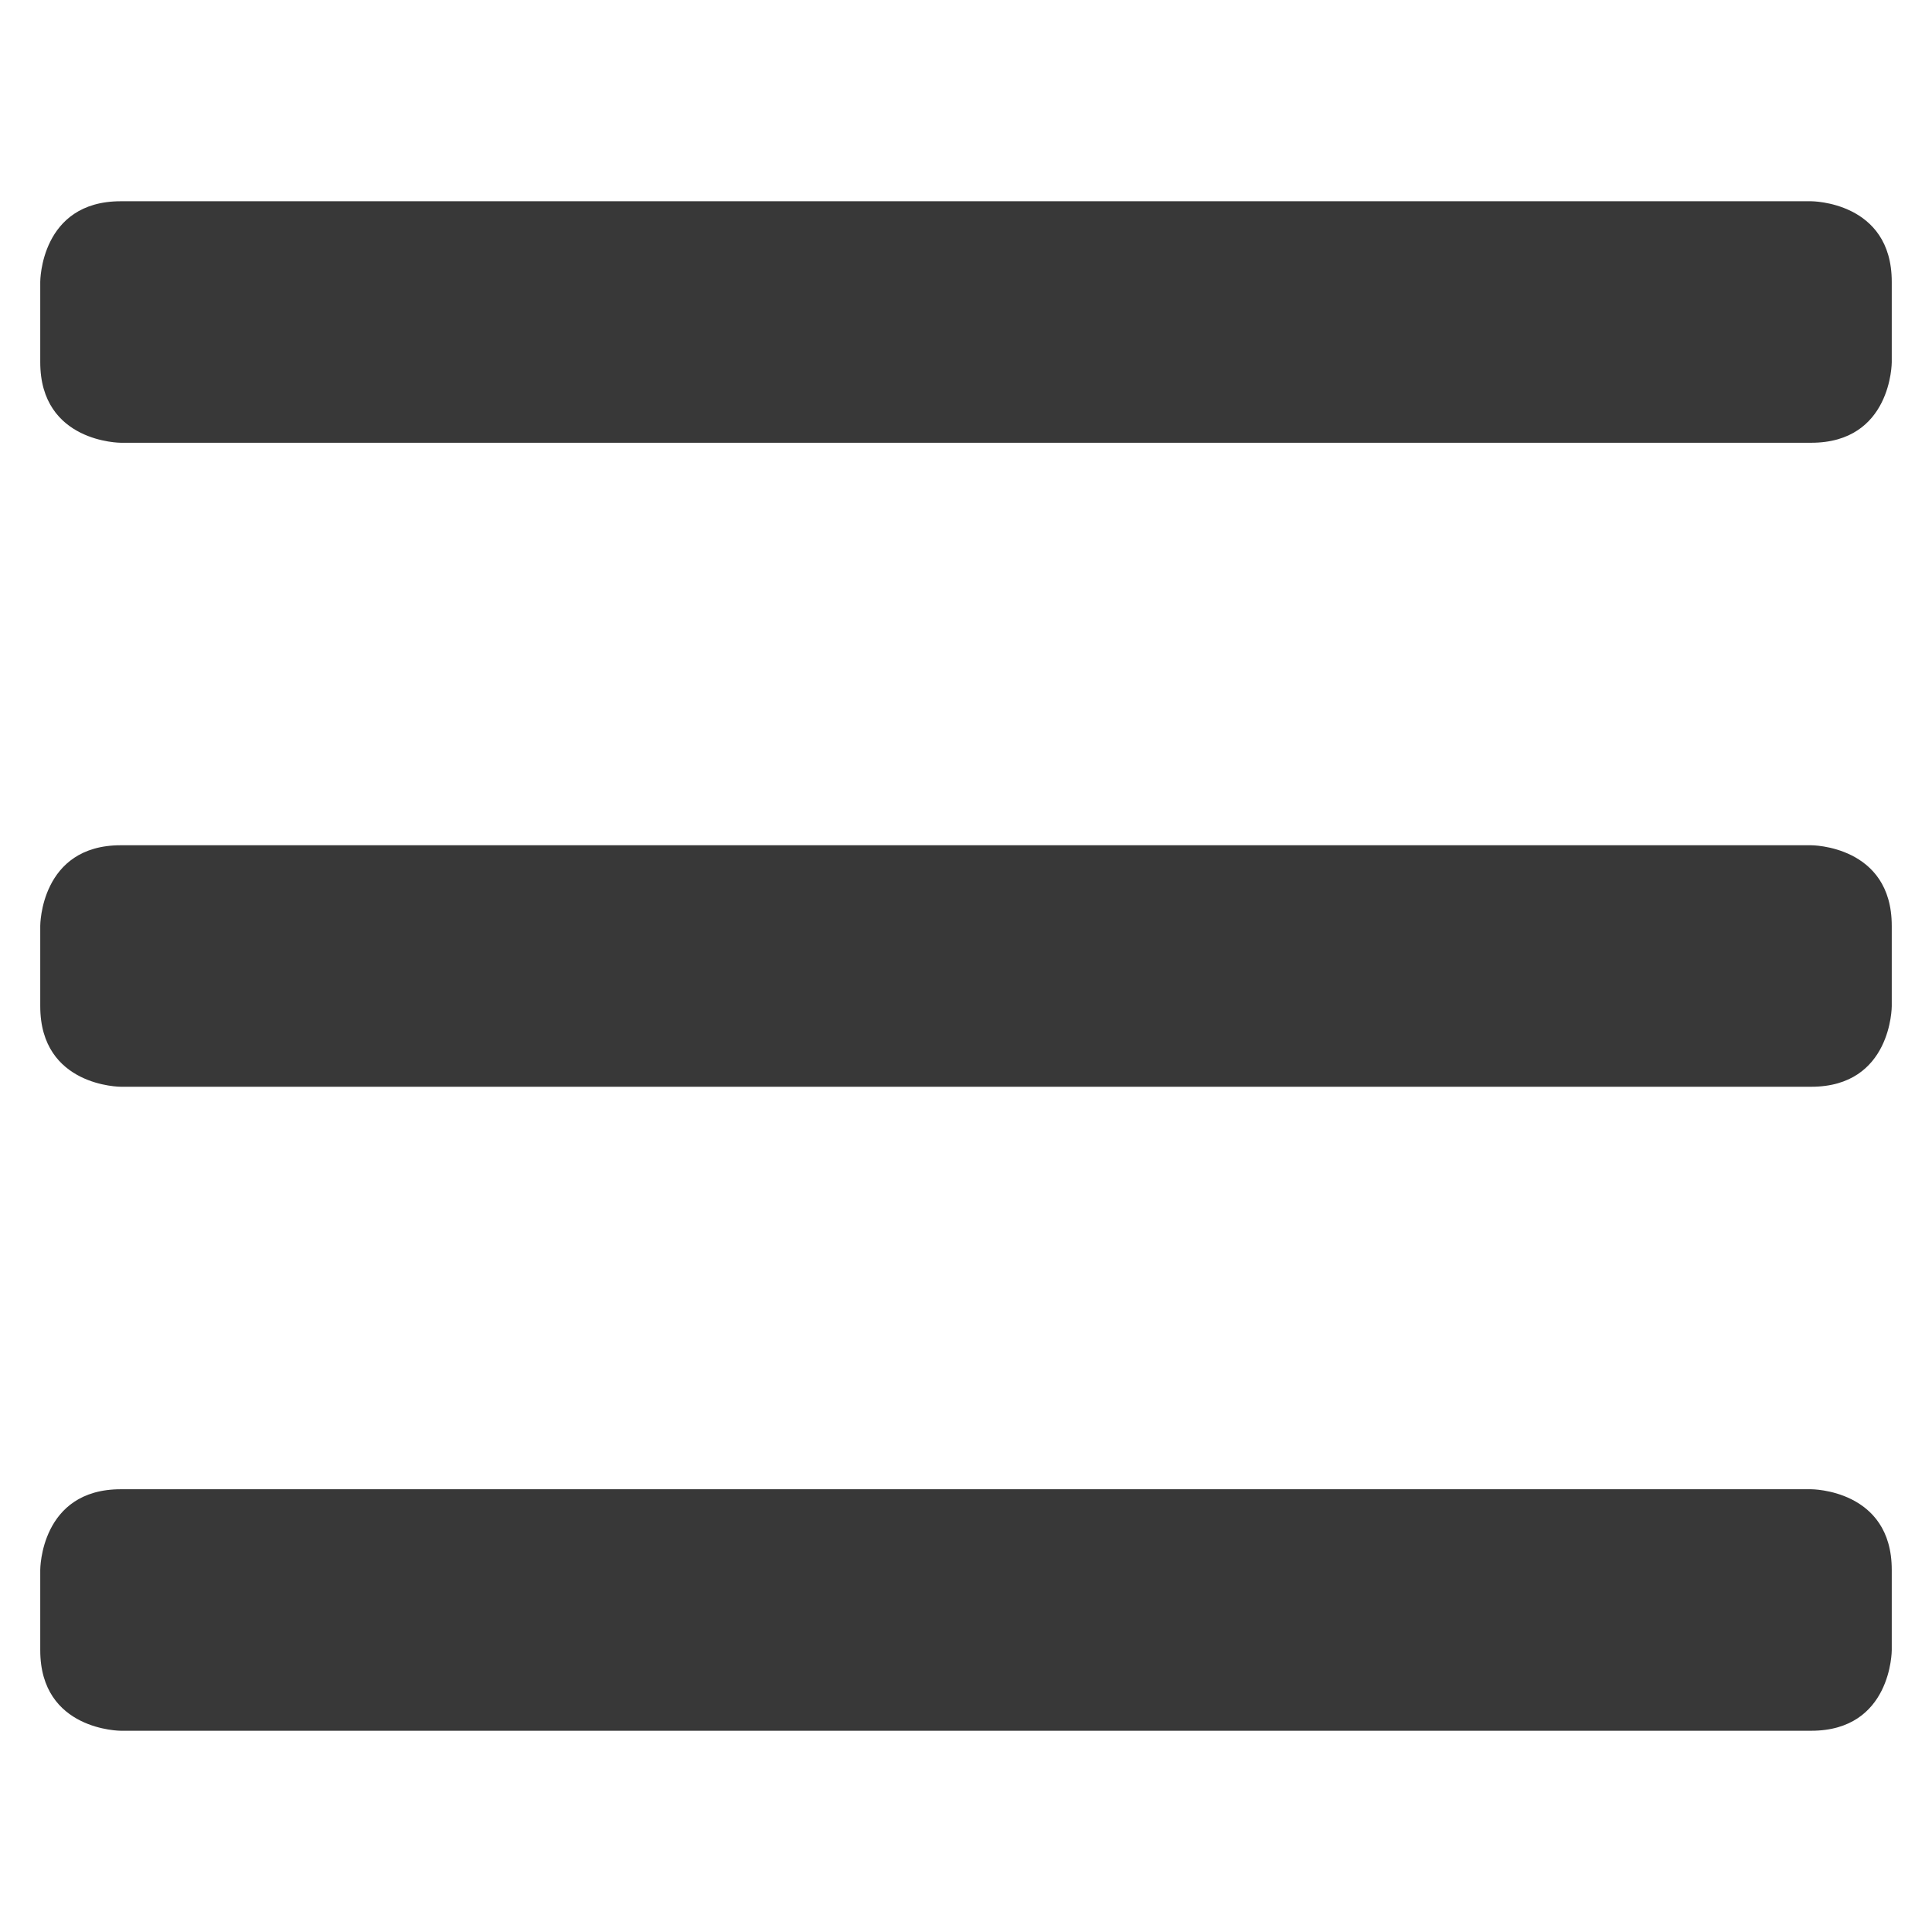
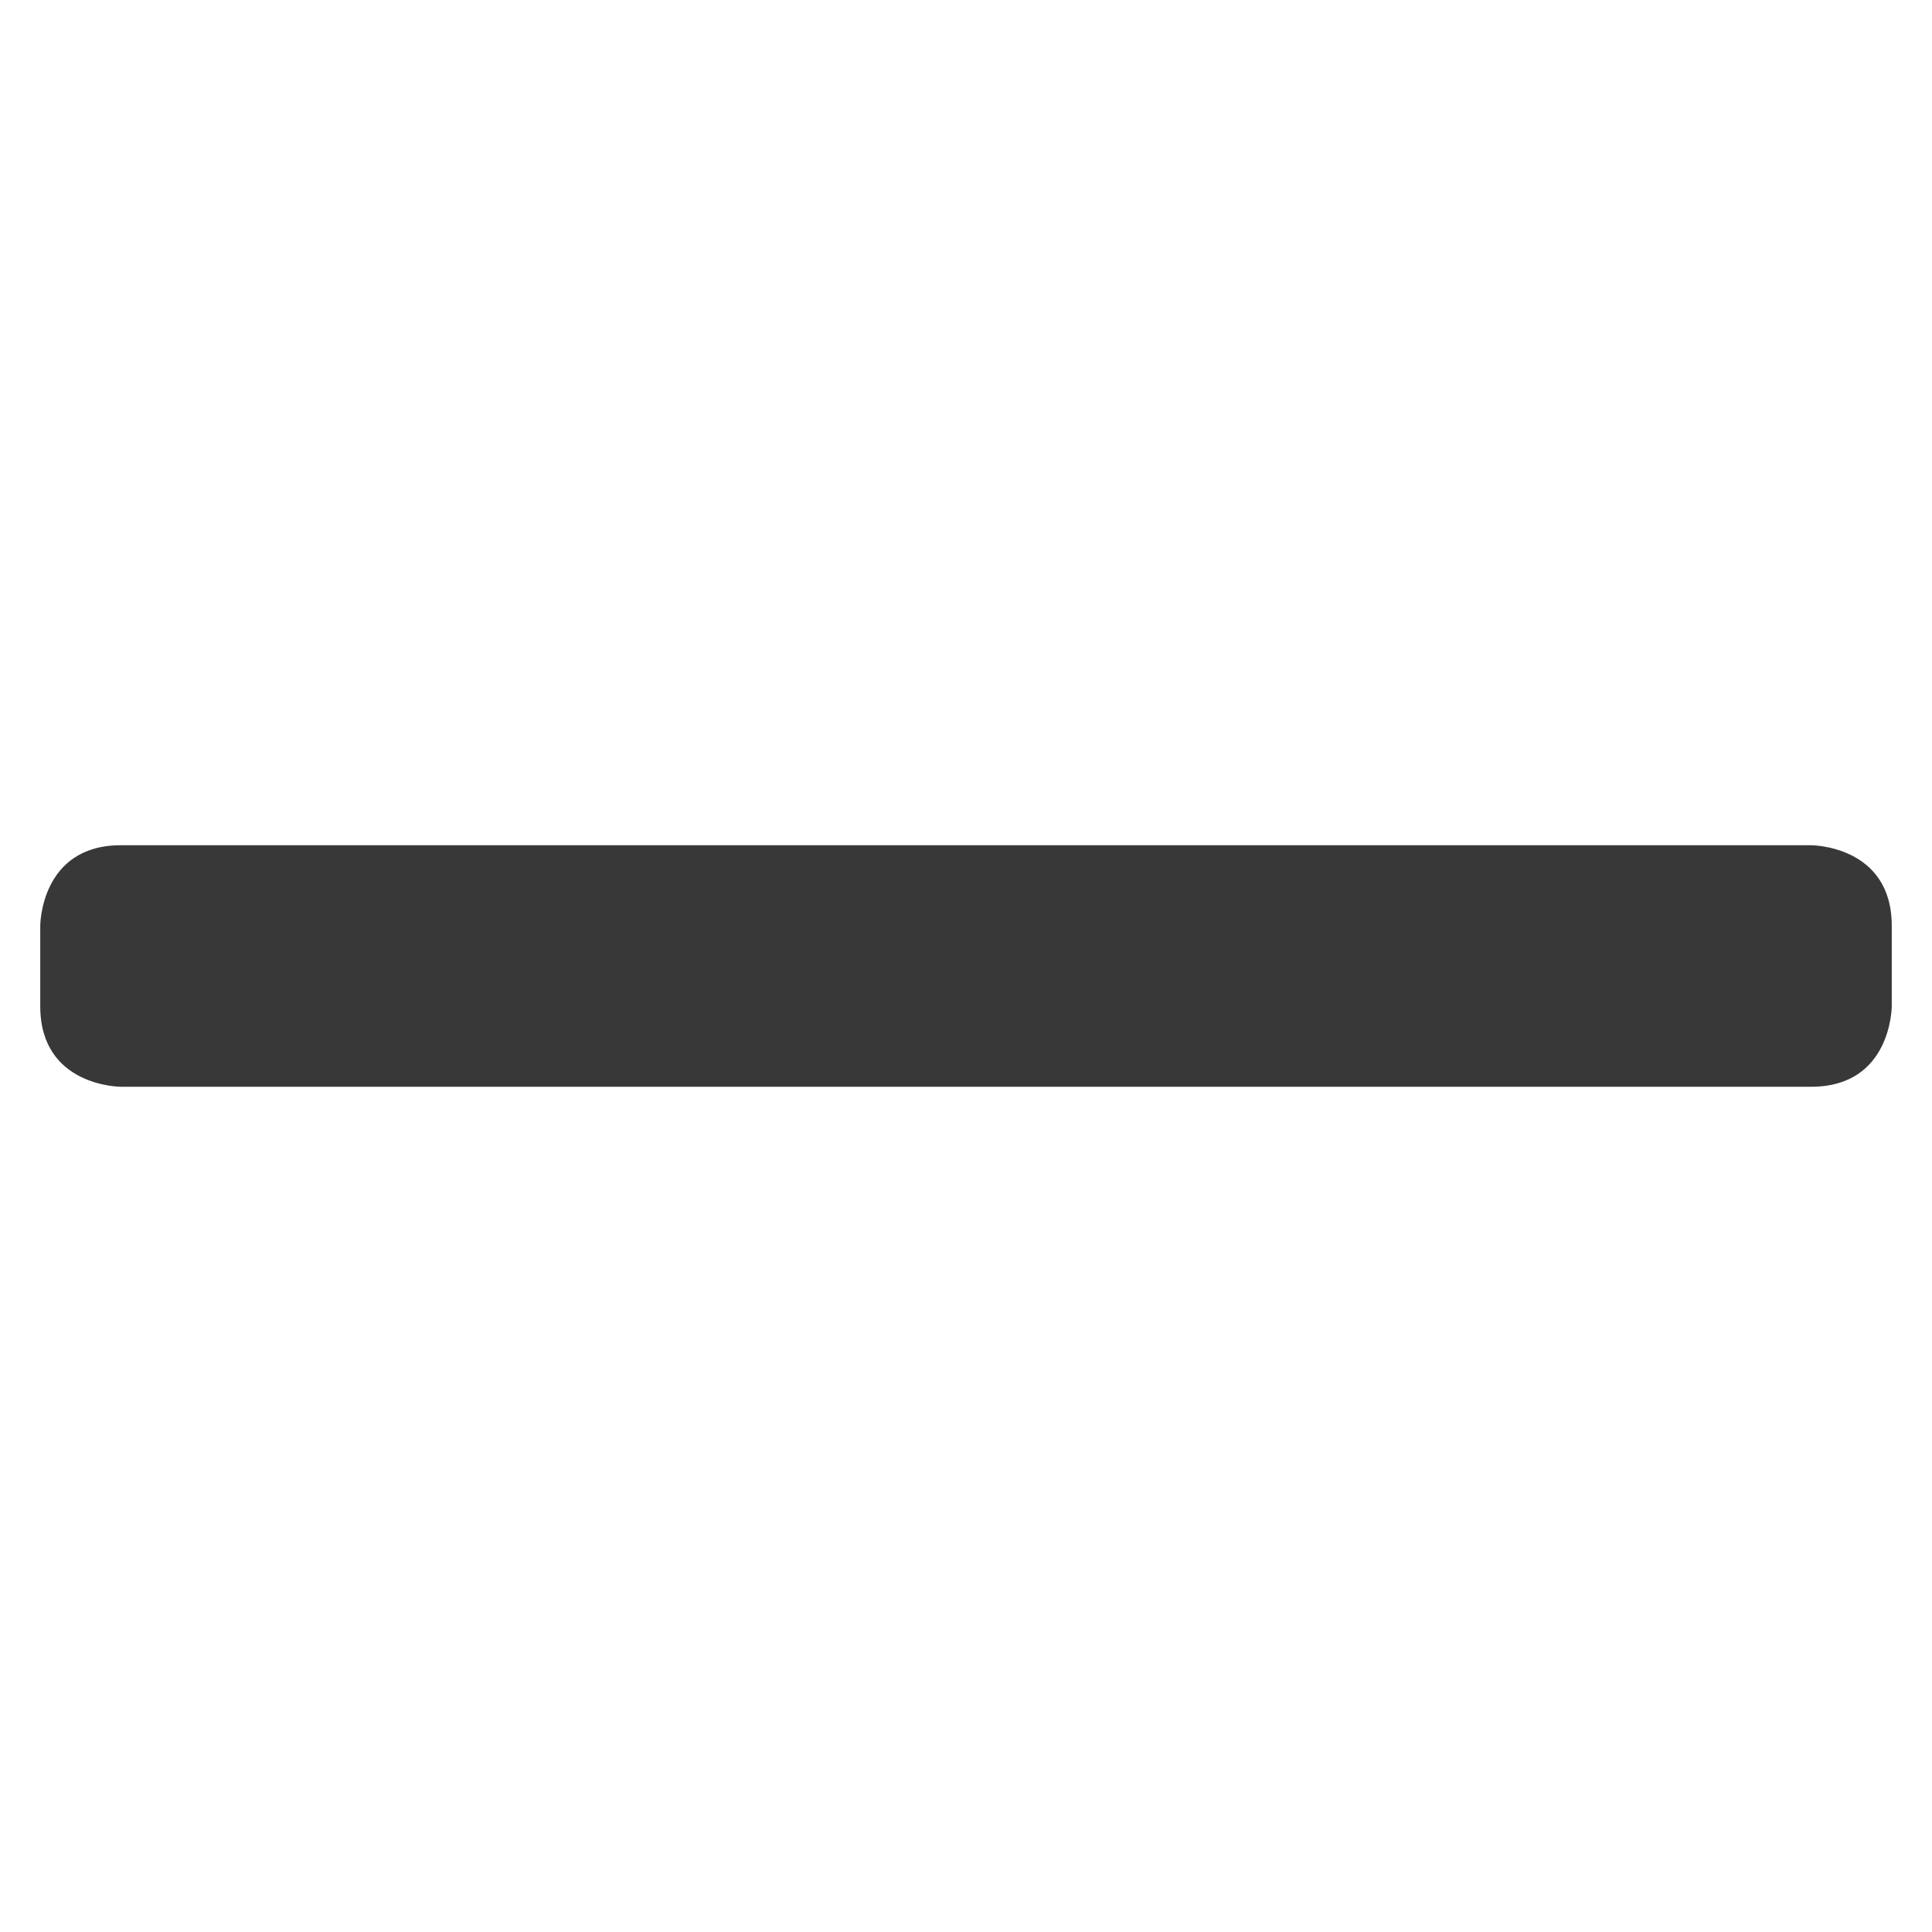
<svg xmlns="http://www.w3.org/2000/svg" viewBox="0 0 24 24" id="Navigation-Menu--Streamline-Ultimate" height="24" width="24">
  <g id="Navigation-Menu--Streamline-Ultimate.svg">
-     <path d="M1.5 2.5h21s1 0 1 1v1s0 1 -1 1h-21s-1 0 -1 -1v-1s0 -1 1 -1" fill="#383838" stroke-width="1" />
    <path d="M1.5 10.5h21s1 0 1 1v1s0 1 -1 1h-21s-1 0 -1 -1v-1s0 -1 1 -1" fill="#383838" stroke-width="1" />
-     <path d="M1.5 18.5h21s1 0 1 1v1s0 1 -1 1h-21s-1 0 -1 -1v-1s0 -1 1 -1" fill="#383838" stroke-width="1" />
  </g>
</svg>